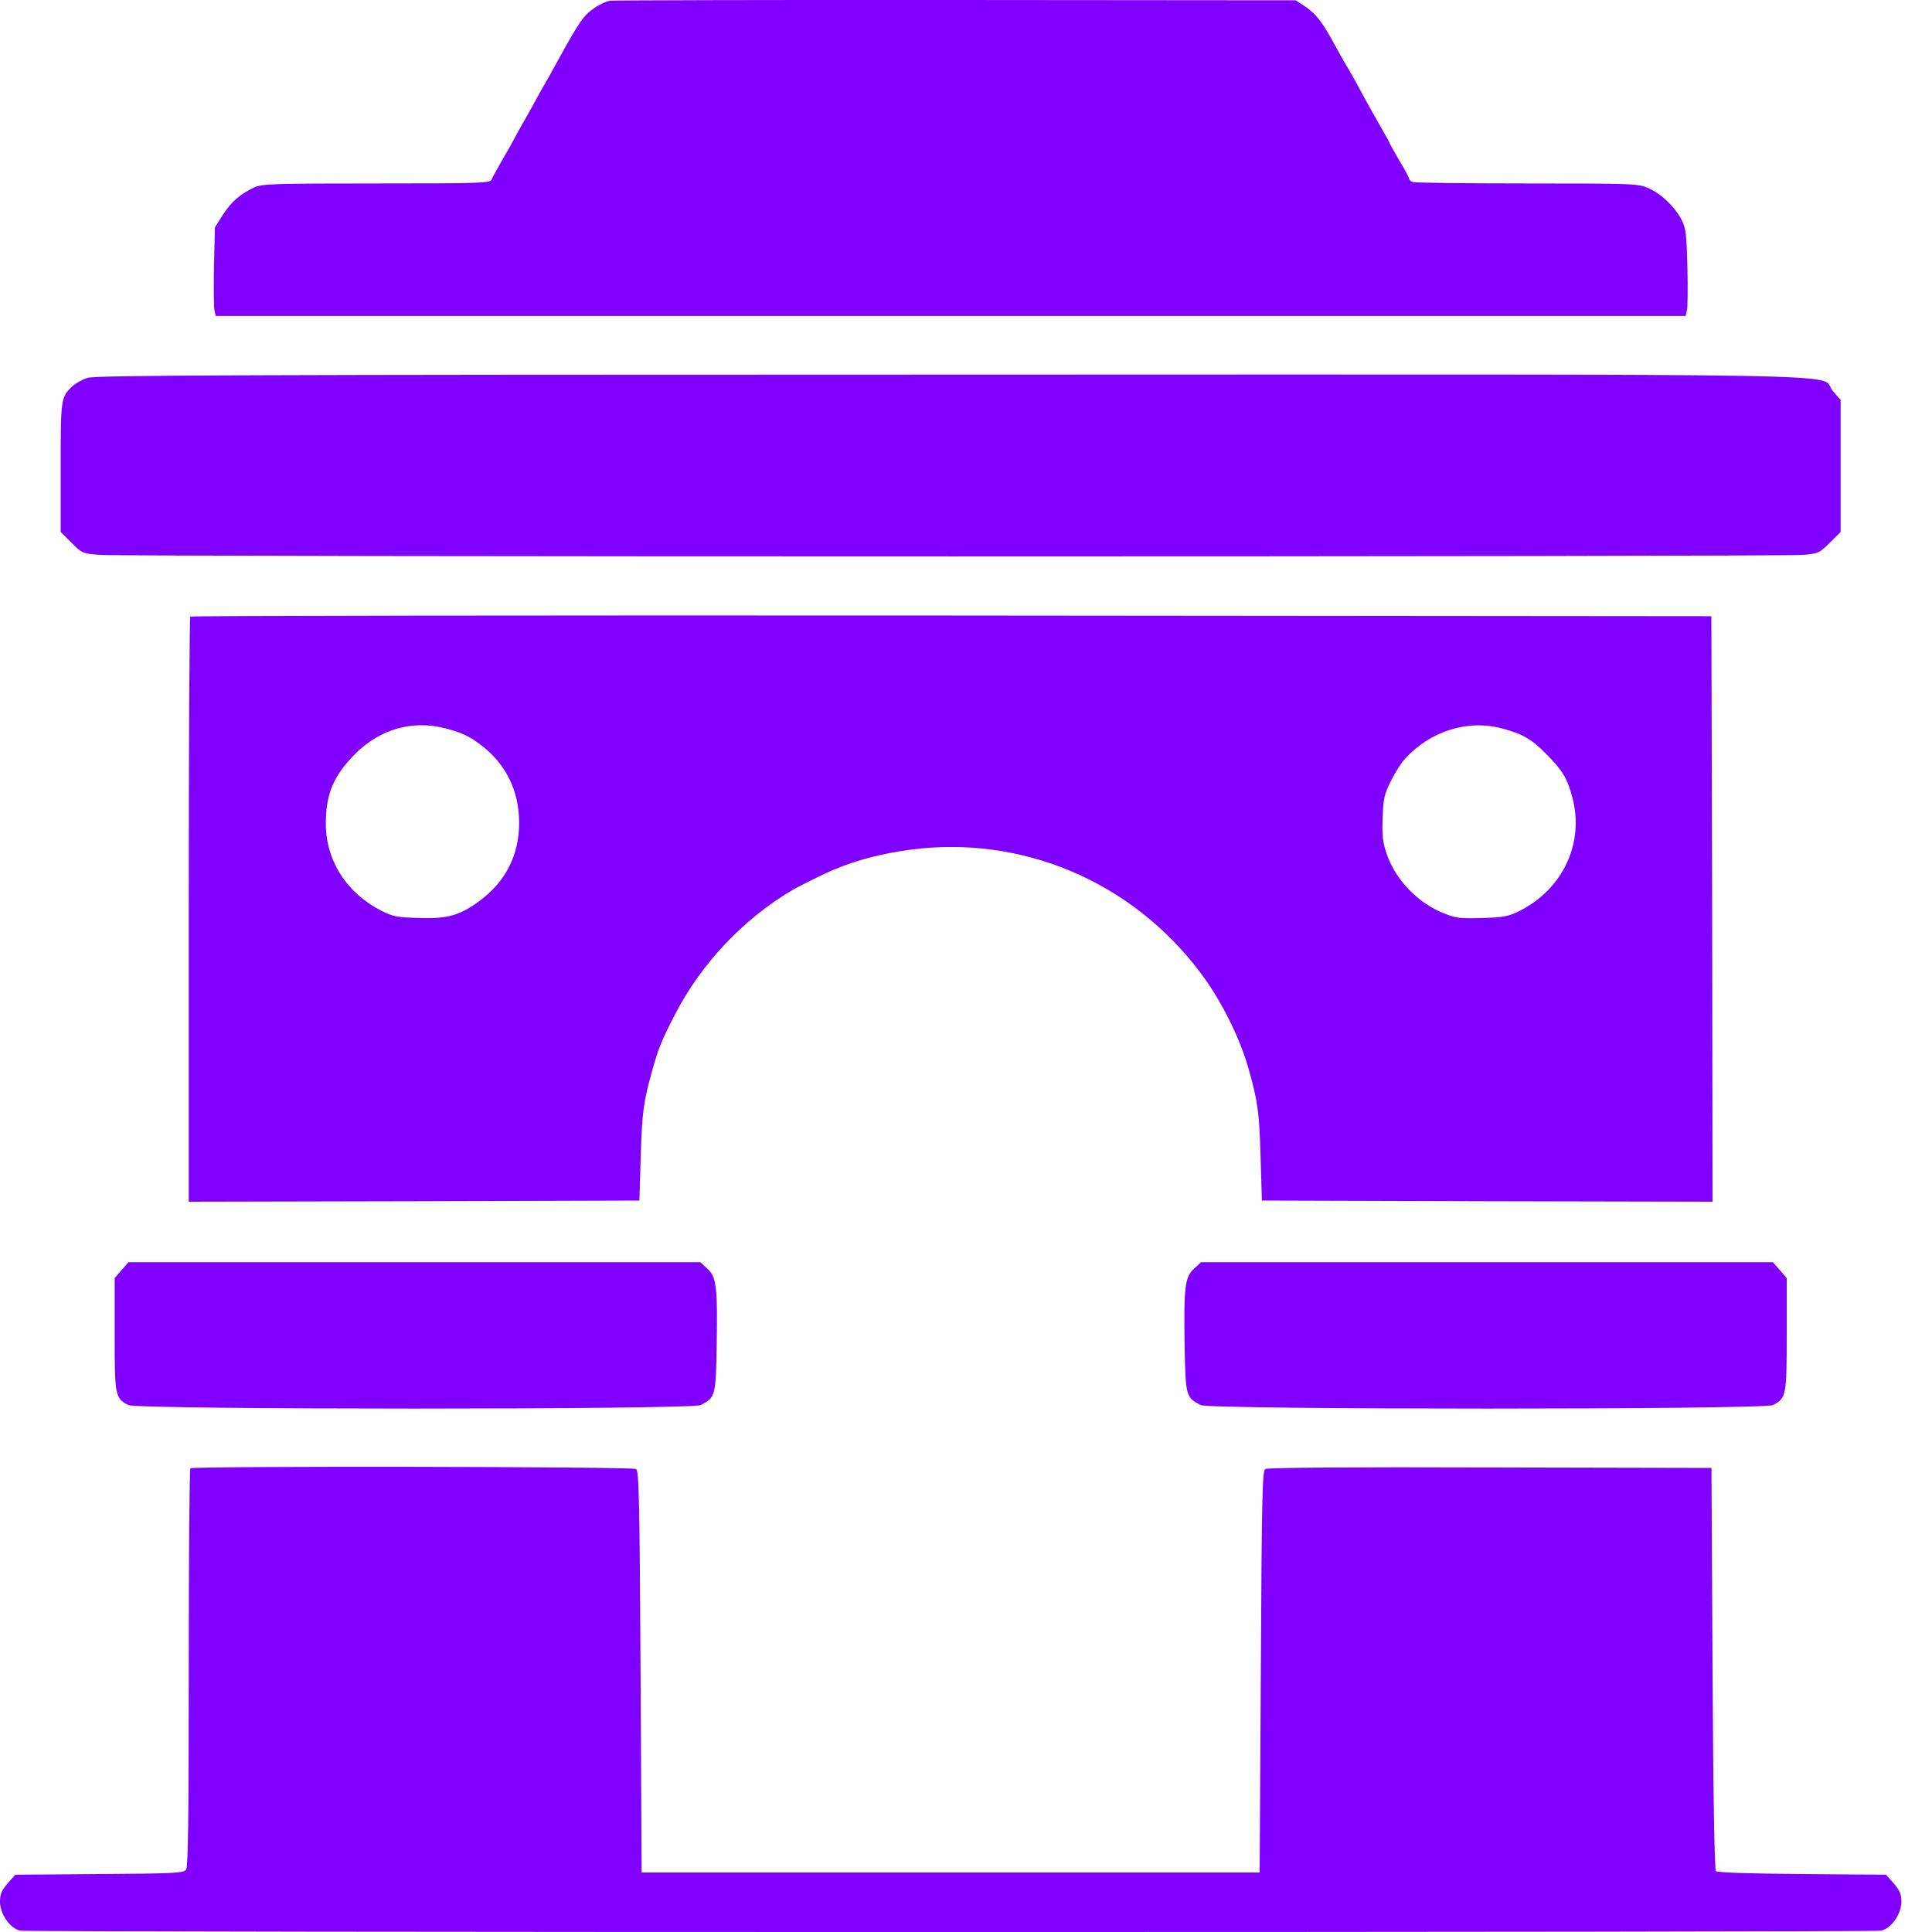
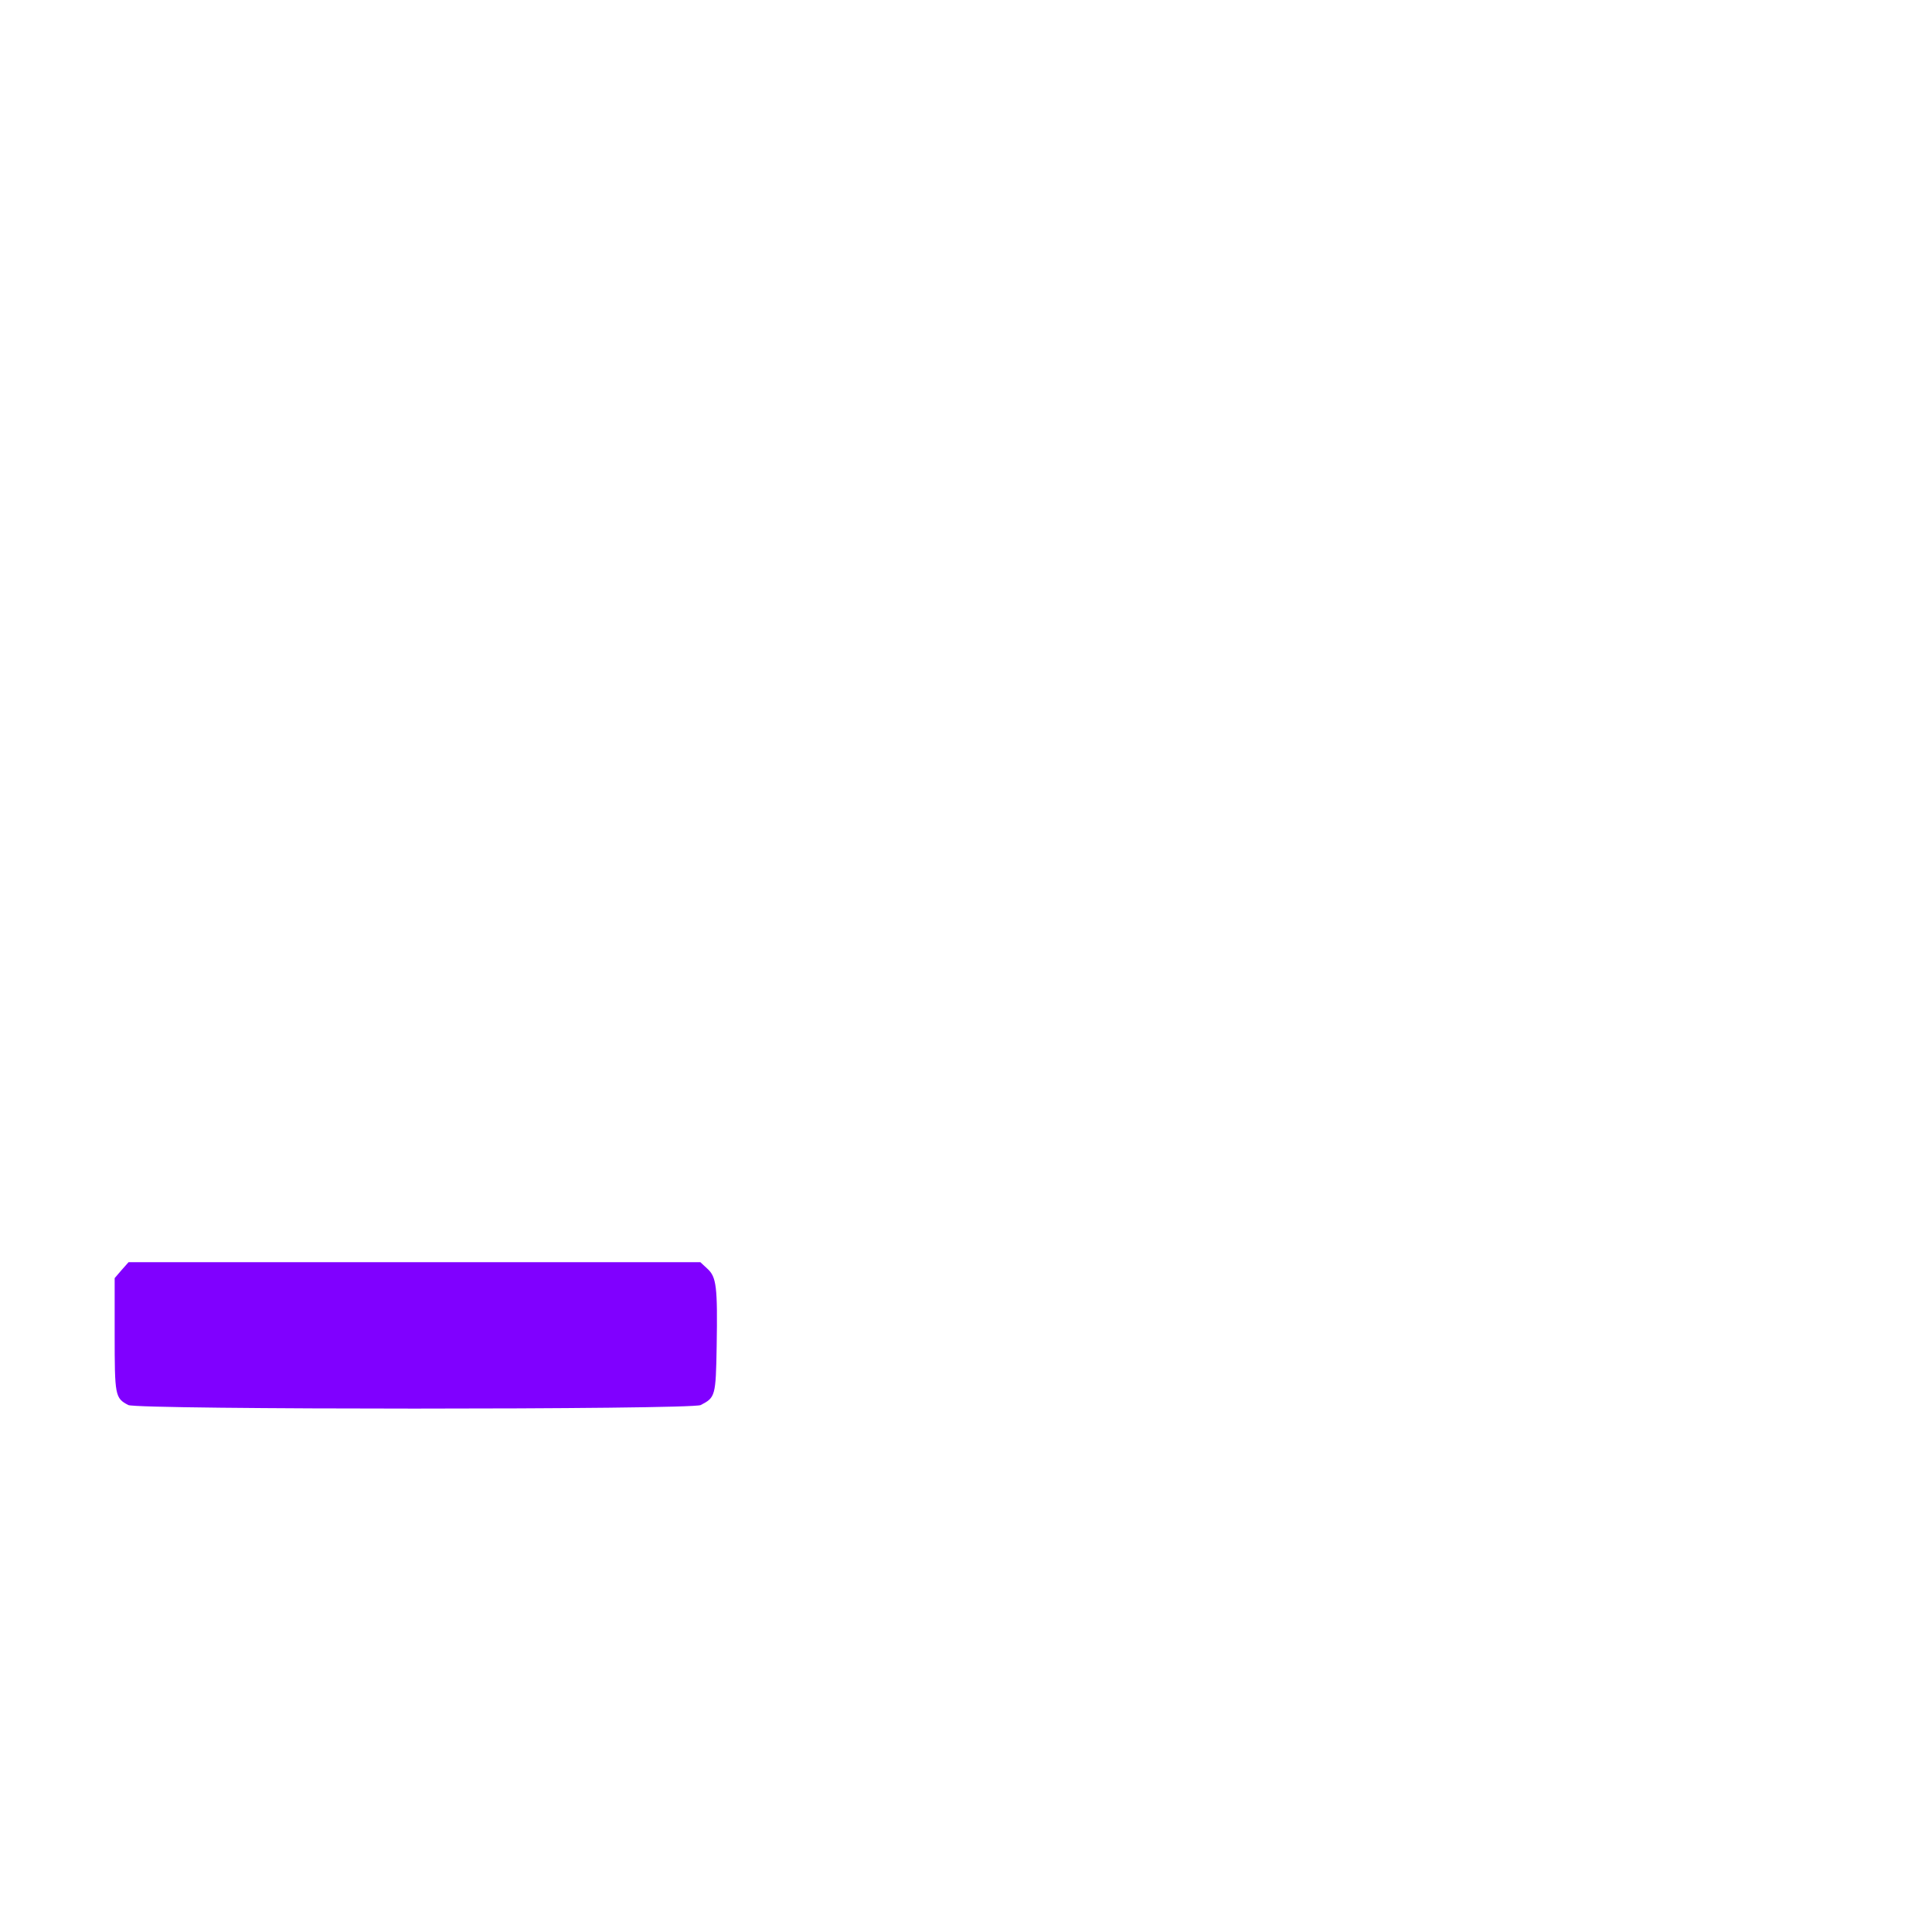
<svg xmlns="http://www.w3.org/2000/svg" width="20" height="20" viewBox="0 0 20 20" fill="none">
-   <path d="M6.317 0.007C6.28 0.012 6.205 0.045 6.154 0.082C6.038 0.161 5.996 0.224 5.747 0.677C5.719 0.729 5.68 0.801 5.656 0.84C5.633 0.877 5.575 0.982 5.526 1.073C5.477 1.161 5.412 1.278 5.382 1.329C5.354 1.38 5.321 1.438 5.312 1.457C5.303 1.475 5.254 1.564 5.2 1.655C5.149 1.743 5.098 1.836 5.089 1.857C5.075 1.896 4.996 1.899 3.9 1.899C2.834 1.899 2.72 1.903 2.636 1.938C2.488 2.008 2.397 2.085 2.308 2.222L2.225 2.353L2.215 2.753C2.211 2.974 2.213 3.181 2.22 3.213L2.234 3.271H9.842H17.45L17.463 3.213C17.471 3.181 17.473 2.978 17.468 2.764C17.459 2.418 17.452 2.364 17.408 2.276C17.336 2.138 17.196 2.006 17.066 1.948C16.959 1.901 16.919 1.899 15.809 1.899C15.177 1.899 14.646 1.892 14.625 1.885C14.604 1.878 14.588 1.862 14.588 1.852C14.588 1.841 14.541 1.752 14.483 1.657C14.425 1.559 14.379 1.475 14.379 1.468C14.379 1.464 14.348 1.408 14.311 1.345C14.246 1.231 14.171 1.101 14.027 0.833C13.985 0.761 13.946 0.689 13.937 0.677C13.927 0.663 13.881 0.58 13.832 0.491C13.694 0.235 13.629 0.149 13.518 0.072L13.413 0.003L9.9 0C7.969 -0.002 6.357 0.003 6.317 0.007Z" fill="#8000FF" />
-   <path d="M0.909 3.911C0.854 3.927 0.784 3.967 0.751 3.997C0.63 4.109 0.628 4.127 0.628 4.841V5.507L0.74 5.618C0.849 5.728 0.854 5.73 1.035 5.744C1.279 5.765 18.452 5.765 18.666 5.744C18.824 5.73 18.835 5.725 18.942 5.618L19.054 5.507V4.823V4.141L18.97 4.043C18.815 3.86 19.687 3.876 9.832 3.878C2.466 3.878 0.996 3.885 0.909 3.911Z" fill="#8000FF" />
-   <path d="M1.97 6.383C1.961 6.39 1.954 7.758 1.954 9.42V12.44L4.288 12.435L6.619 12.428L6.633 11.963C6.647 11.511 6.661 11.402 6.756 11.067C6.814 10.855 6.856 10.755 6.989 10.499C7.259 9.976 7.691 9.517 8.201 9.215C8.261 9.178 8.555 9.033 8.643 8.998C8.878 8.901 9.12 8.838 9.422 8.796C10.574 8.643 11.709 9.119 12.421 10.062C12.638 10.348 12.835 10.741 12.926 11.067C13.019 11.395 13.036 11.511 13.049 11.963L13.063 12.428L15.397 12.435L17.728 12.44L17.724 9.41L17.716 6.379L9.85 6.372C5.525 6.369 1.977 6.374 1.97 6.383ZM4.611 7.54C4.774 7.582 4.855 7.619 4.969 7.705C5.235 7.903 5.374 8.182 5.374 8.519C5.374 8.847 5.237 9.122 4.972 9.32C4.765 9.475 4.637 9.513 4.339 9.503C4.111 9.496 4.069 9.489 3.95 9.429C3.59 9.247 3.373 8.91 3.373 8.526C3.373 8.219 3.452 8.031 3.676 7.805C3.934 7.547 4.271 7.451 4.611 7.54ZM15.546 7.54C15.762 7.598 15.851 7.647 16.006 7.805C16.176 7.975 16.225 8.059 16.276 8.252C16.404 8.724 16.181 9.201 15.732 9.429C15.616 9.487 15.569 9.496 15.348 9.503C15.134 9.51 15.076 9.506 14.964 9.461C14.687 9.359 14.448 9.112 14.355 8.84C14.313 8.717 14.306 8.649 14.313 8.466C14.32 8.266 14.329 8.224 14.399 8.084C14.441 7.998 14.508 7.893 14.55 7.849C14.813 7.565 15.197 7.447 15.546 7.54Z" fill="#8000FF" />
  <path d="M1.259 13.147L1.187 13.231V13.812C1.187 14.45 1.191 14.473 1.328 14.545C1.424 14.594 7.159 14.594 7.254 14.545C7.405 14.466 7.41 14.455 7.419 13.934C7.429 13.319 7.417 13.219 7.322 13.133L7.25 13.066H4.29H1.331L1.259 13.147Z" fill="#8000FF" />
-   <path d="M12.361 13.133C12.266 13.219 12.254 13.319 12.263 13.934C12.273 14.455 12.277 14.466 12.429 14.545C12.524 14.594 18.259 14.594 18.354 14.545C18.491 14.473 18.496 14.45 18.496 13.812V13.231L18.424 13.147L18.352 13.066H15.393H12.433L12.361 13.133Z" fill="#8000FF" />
-   <path d="M1.971 15.2C1.961 15.207 1.954 16.138 1.954 17.266C1.954 18.869 1.947 19.325 1.926 19.355C1.898 19.39 1.808 19.395 1.026 19.4L0.158 19.407L0.079 19.497C0.016 19.57 0 19.609 0 19.686C0 19.816 0.105 19.963 0.209 19.986C0.307 20.005 19.375 20.005 19.473 19.986C19.578 19.963 19.683 19.816 19.683 19.686C19.683 19.609 19.666 19.57 19.604 19.497L19.524 19.407L18.657 19.4C18.11 19.395 17.779 19.386 17.763 19.369C17.749 19.355 17.735 18.627 17.728 17.271L17.717 15.196L15.425 15.191C14.006 15.186 13.119 15.193 13.098 15.207C13.068 15.226 13.061 15.493 13.052 17.306L13.04 19.384H9.841H6.642L6.631 17.306C6.621 15.493 6.614 15.226 6.584 15.207C6.545 15.182 1.994 15.175 1.971 15.2Z" fill="#8000FF" />
</svg>